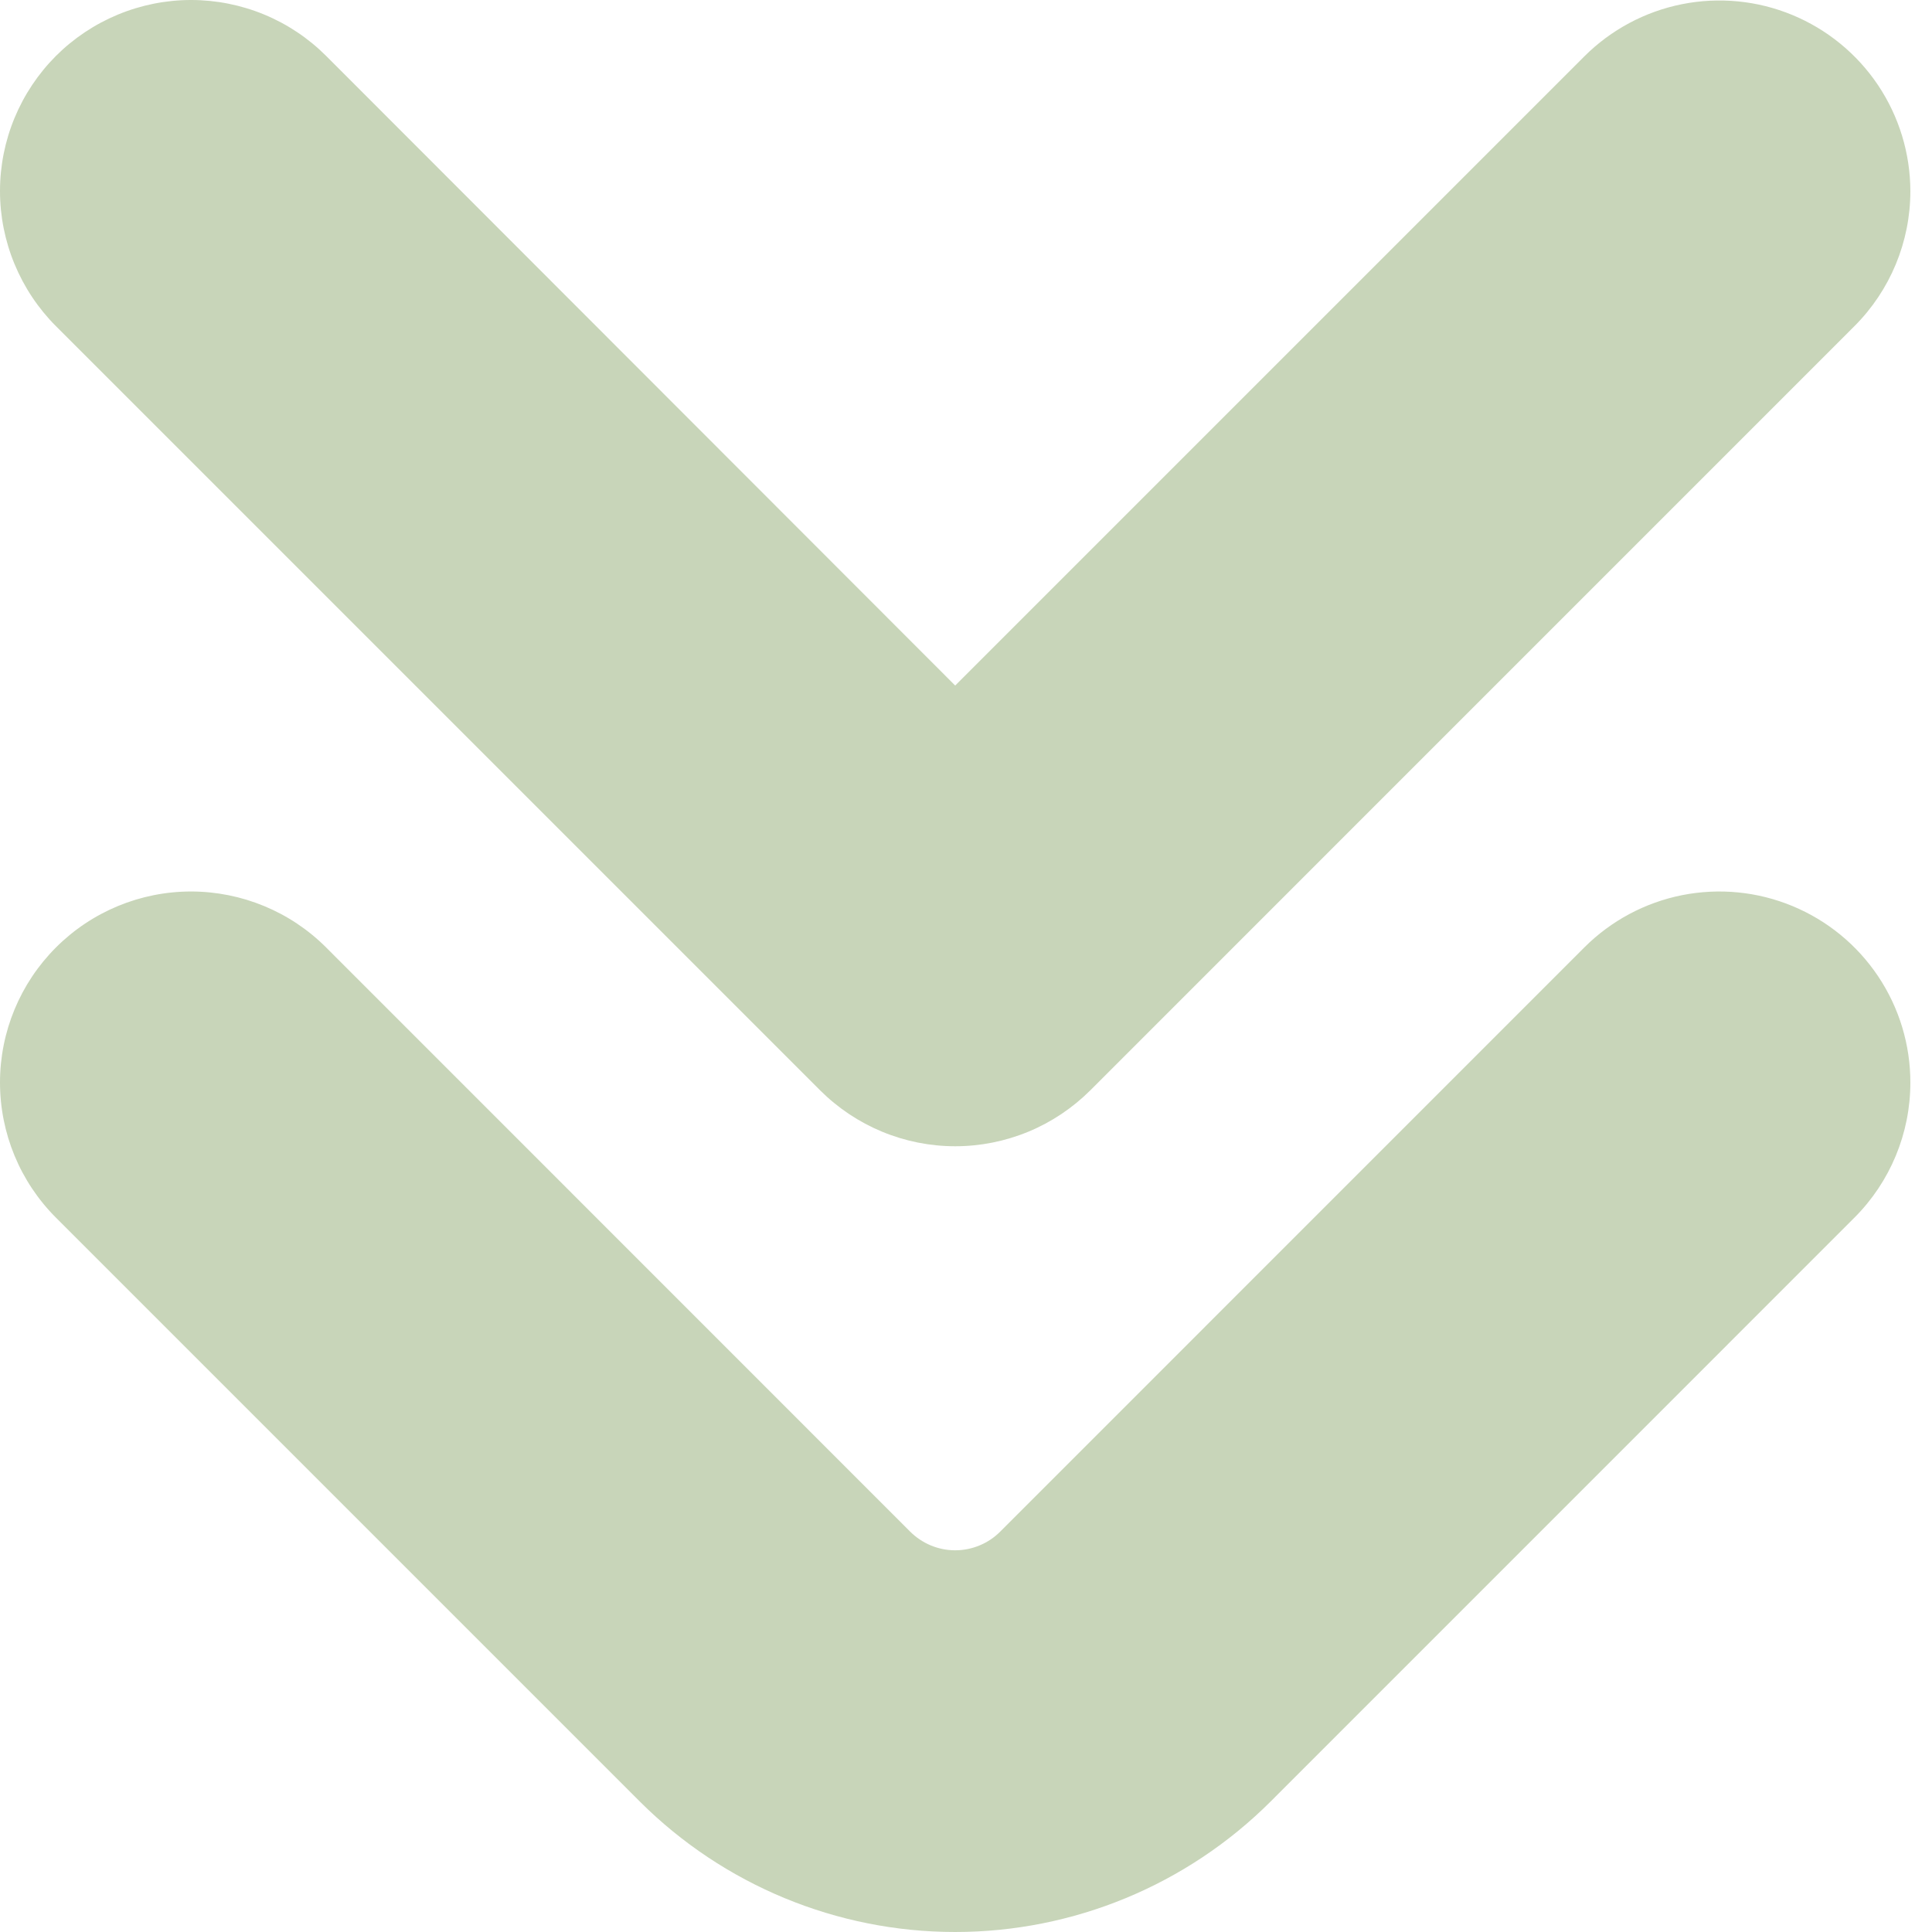
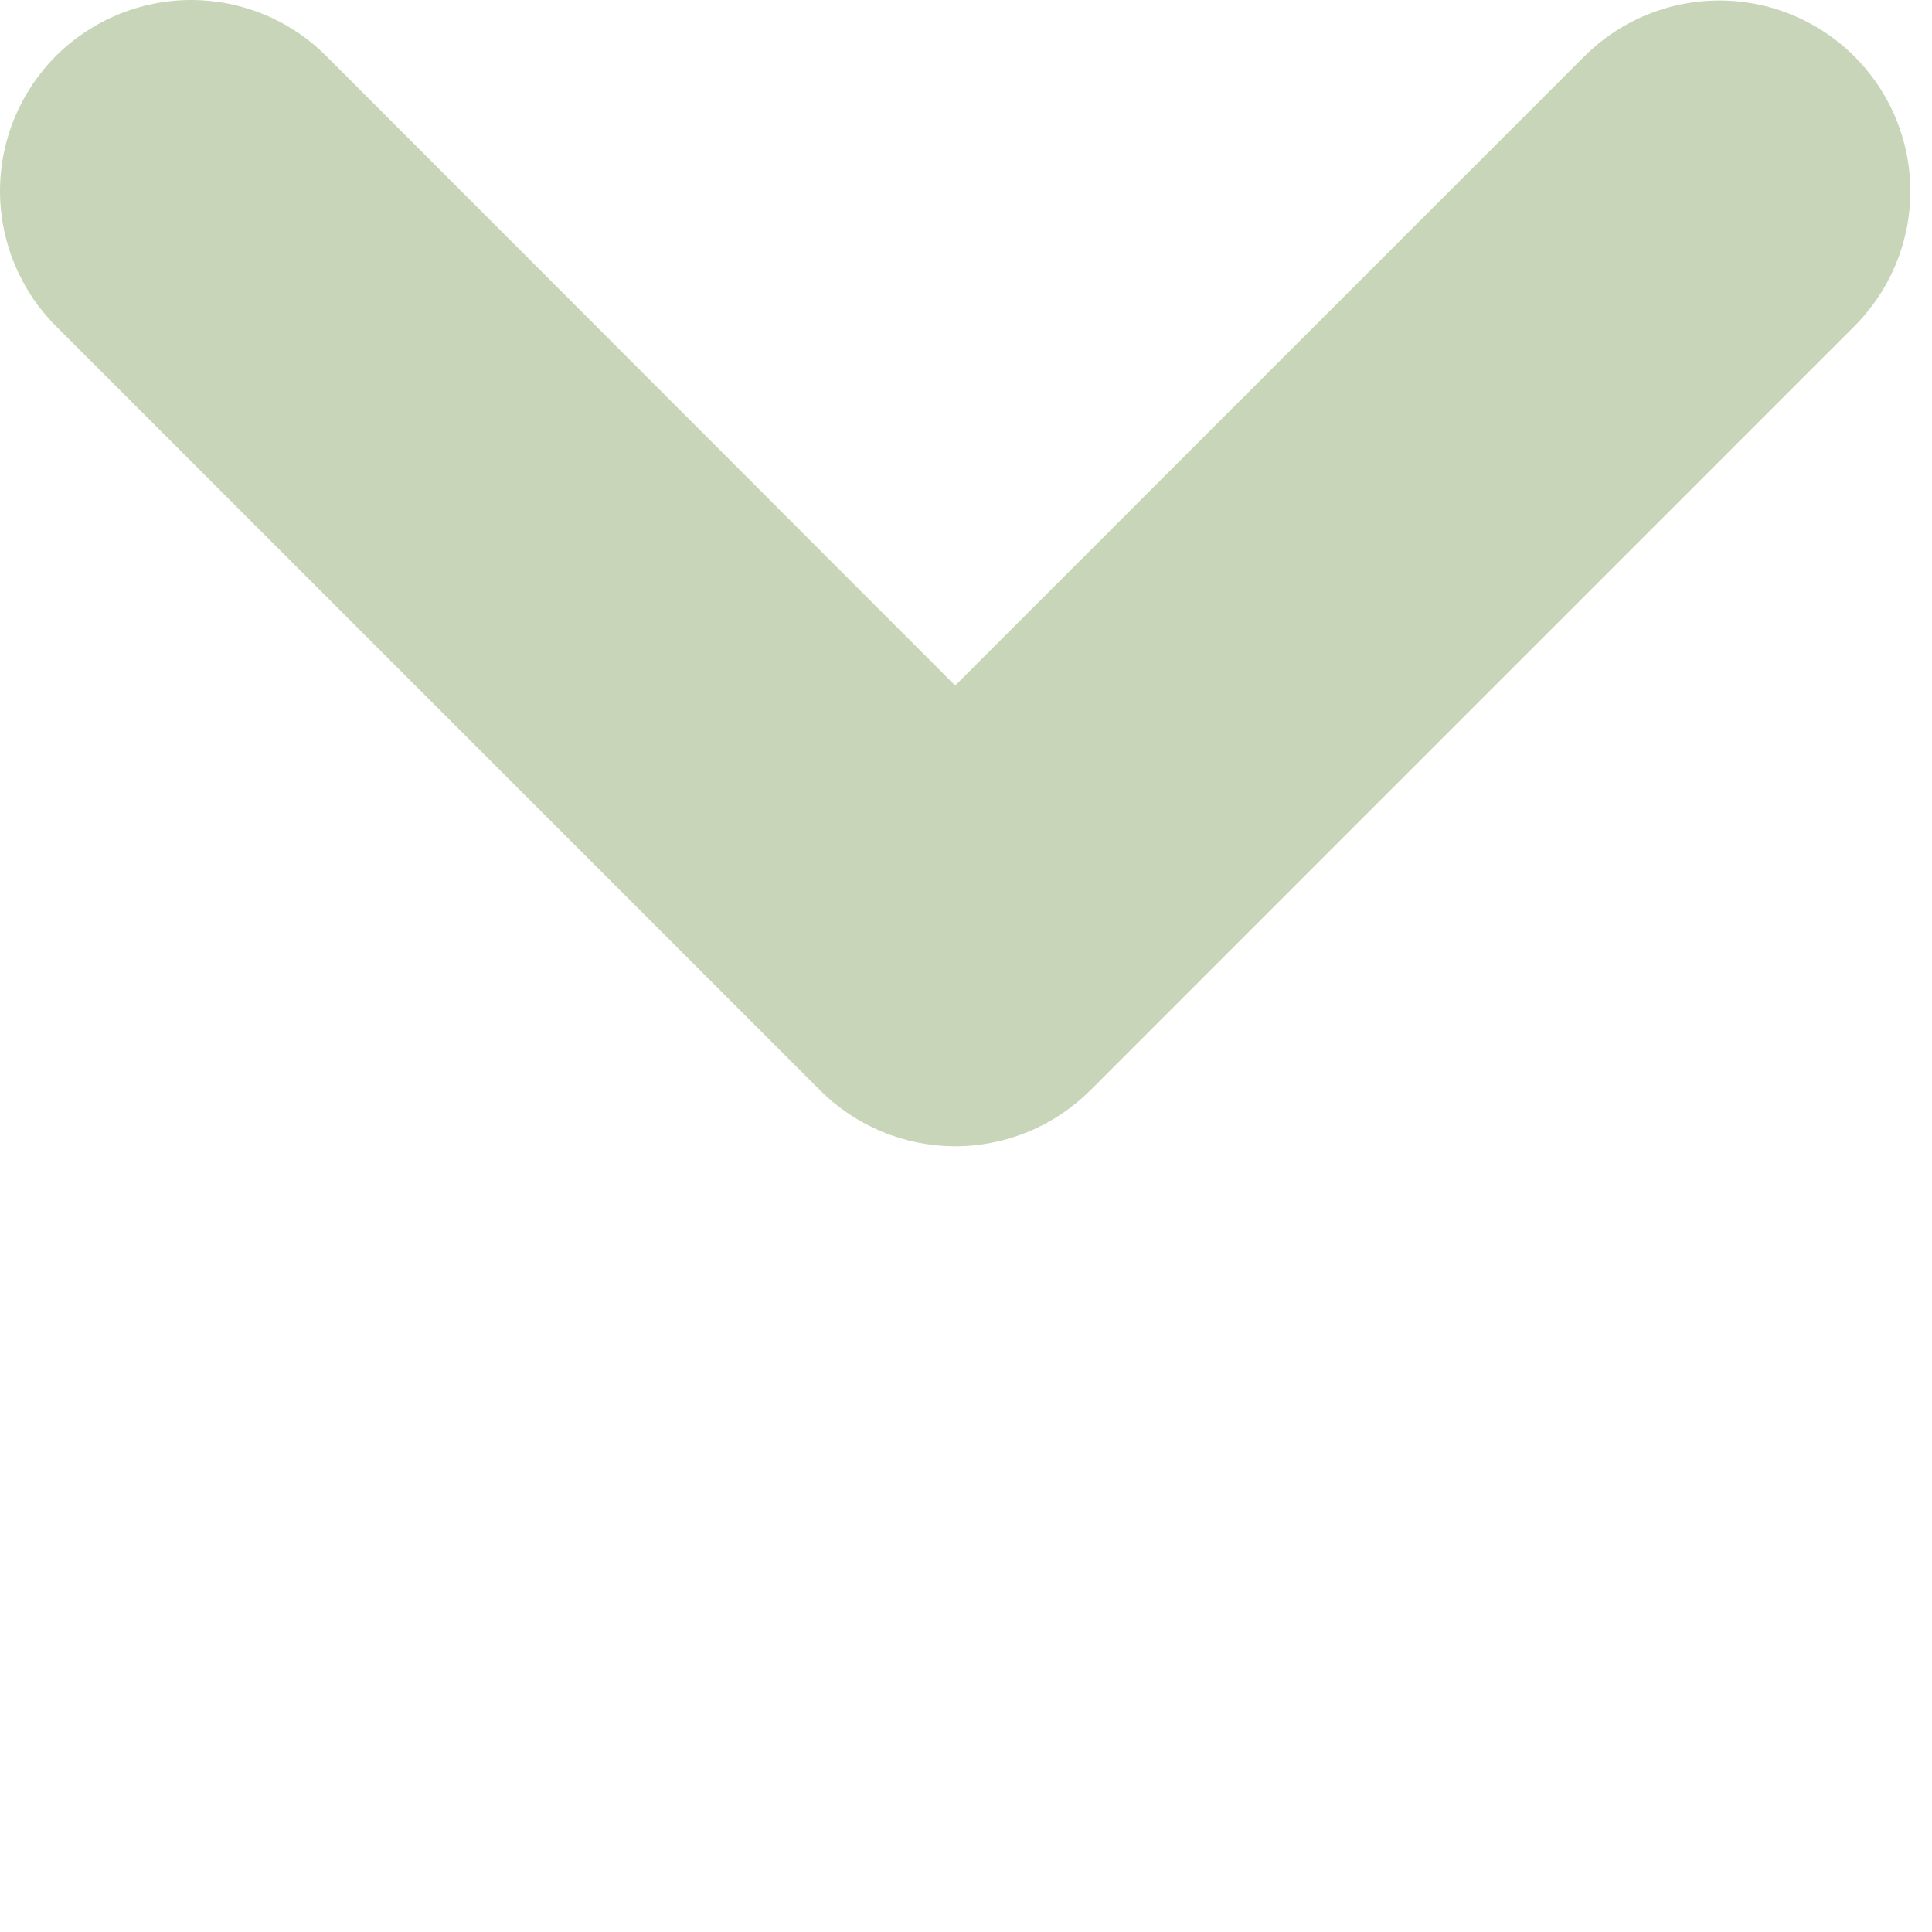
<svg xmlns="http://www.w3.org/2000/svg" width="30" height="30" viewBox="0 0 30 30" fill="none">
-   <path d="M29.664 16.811C29.664 17.597 29.352 18.351 28.796 18.907L19.727 27.977C18.428 29.272 16.667 30 14.832 30C12.997 30 11.237 29.272 9.938 27.977L0.868 18.907C0.312 18.351 -0 17.596 2.39811e-07 16.809C0 16.022 0.313 15.268 0.869 14.712C1.426 14.155 2.181 13.843 2.967 13.843C3.754 13.844 4.509 14.156 5.065 14.713L14.132 23.782C14.224 23.874 14.333 23.947 14.453 23.997C14.573 24.047 14.702 24.073 14.832 24.073C14.962 24.073 15.091 24.047 15.211 23.997C15.332 23.947 15.441 23.874 15.532 23.782L24.6 14.713C25.015 14.298 25.543 14.015 26.119 13.9C26.695 13.786 27.291 13.844 27.833 14.069C28.376 14.294 28.839 14.674 29.165 15.162C29.491 15.65 29.665 16.224 29.664 16.811Z" fill="#C8D5B9" />
  <path d="M29.664 2.968C29.664 3.754 29.352 4.508 28.796 5.064L16.931 16.93C16.655 17.205 16.328 17.424 15.968 17.573C15.608 17.722 15.222 17.799 14.832 17.799C14.443 17.799 14.057 17.722 13.697 17.573C13.337 17.424 13.01 17.205 12.734 16.93L0.868 5.064C0.593 4.788 0.375 4.461 0.226 4.101C0.077 3.741 -9.15645e-05 3.356 2.59285e-07 2.966C9.20831e-05 2.576 0.077 2.191 0.226 1.831C0.375 1.471 0.594 1.144 0.869 0.868C1.145 0.593 1.472 0.375 1.832 0.226C2.192 0.077 2.578 -0 2.967 -4.95557e-05C3.357 4.20017e-05 3.743 0.077 4.103 0.226C4.463 0.375 4.79 0.594 5.065 0.869L14.832 10.645L24.6 0.877C25.014 0.463 25.542 0.18 26.117 0.065C26.692 -0.05 27.288 0.008 27.83 0.232C28.372 0.456 28.835 0.835 29.162 1.322C29.488 1.809 29.663 2.381 29.664 2.968Z" fill="#C8D5B9" />
</svg>